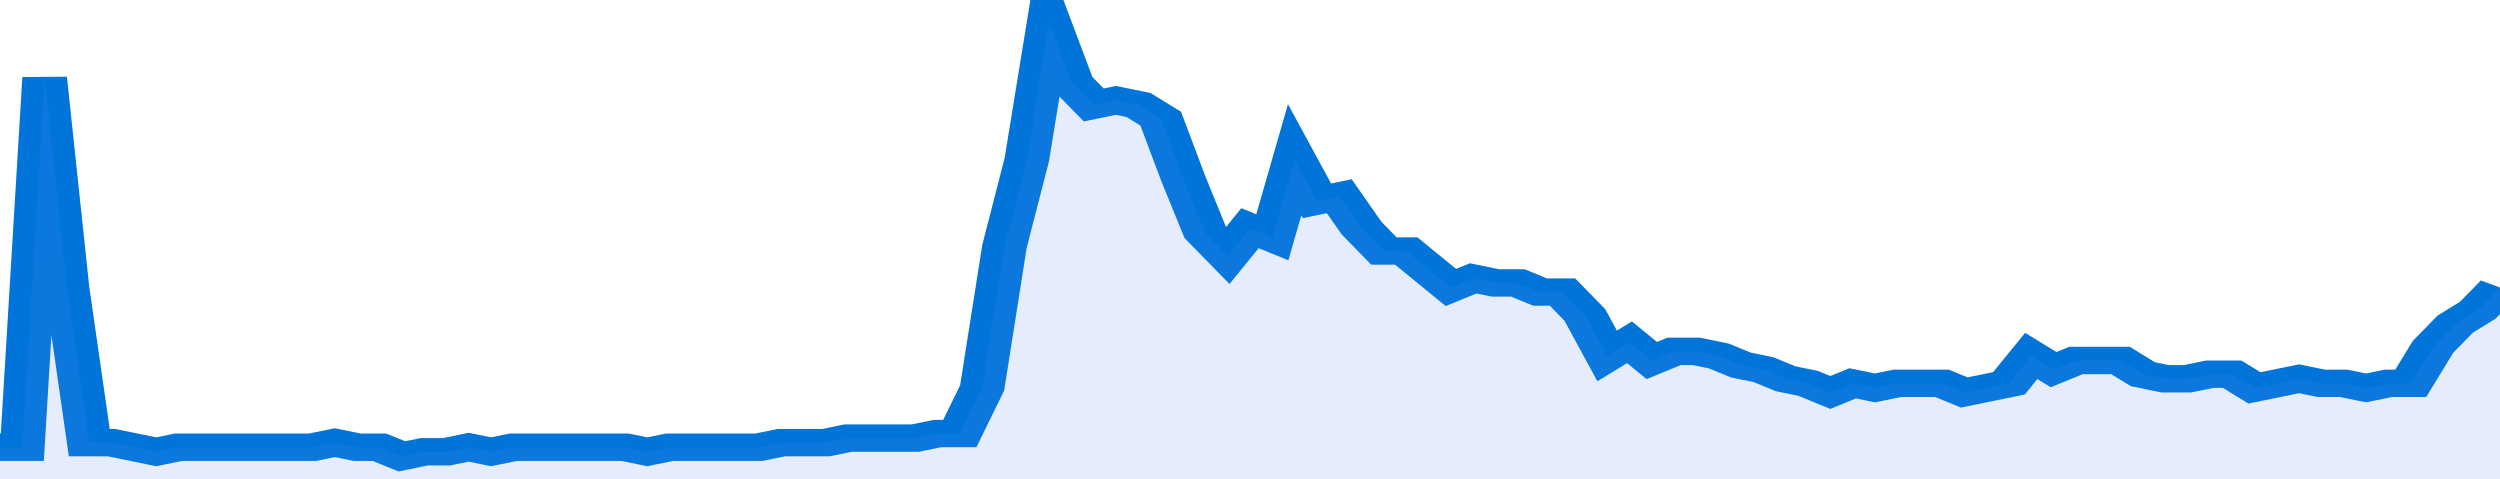
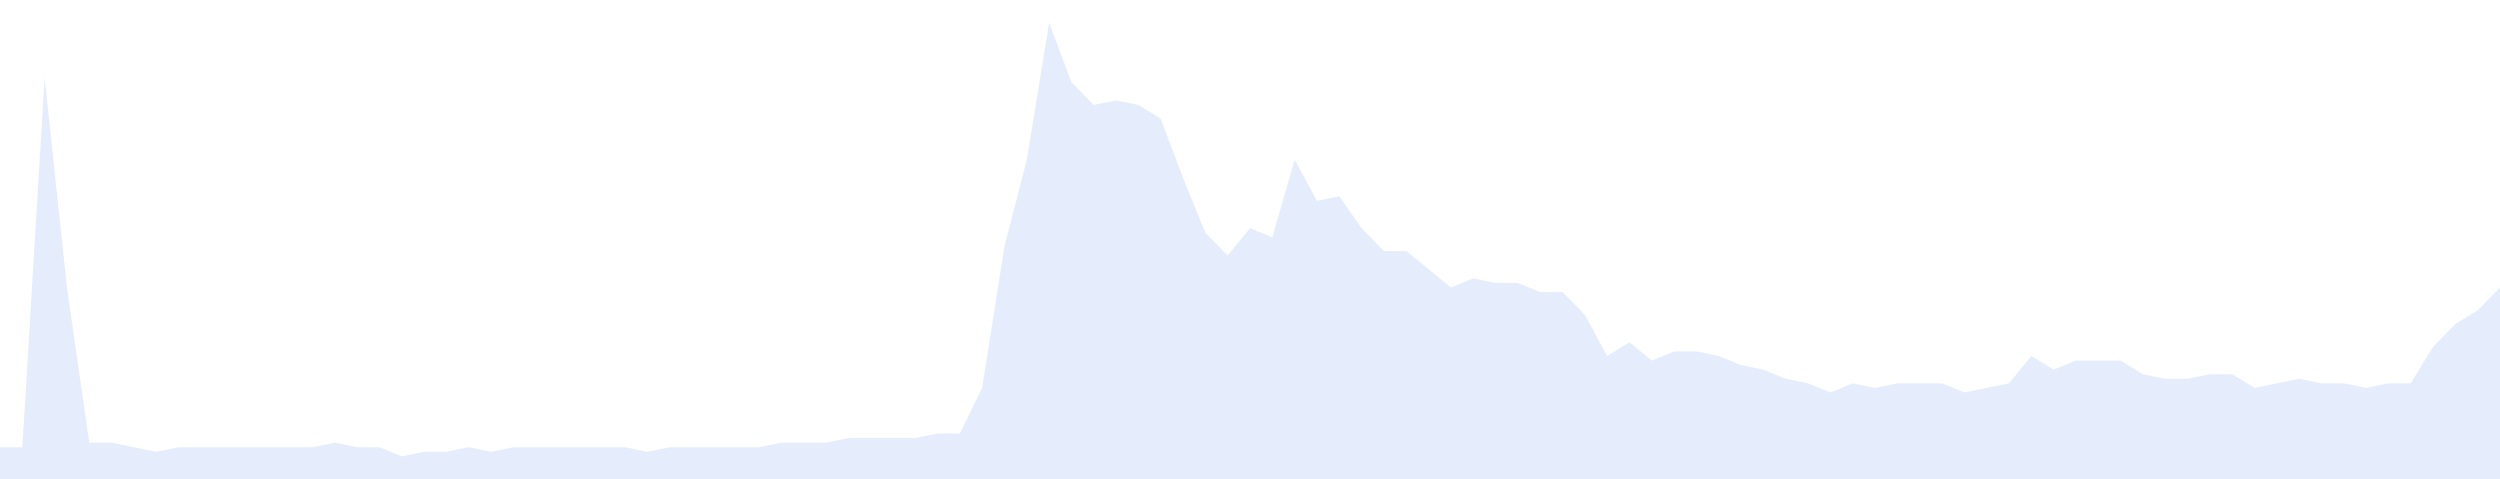
<svg xmlns="http://www.w3.org/2000/svg" viewBox="0 0 336 105" width="120" height="23" preserveAspectRatio="none">
-   <polyline fill="none" stroke="#0074d9" stroke-width="6" points="0, 98 3, 98 6, 17 9, 63 12, 97 15, 97 18, 98 21, 99 24, 98 27, 98 30, 98 33, 98 36, 98 39, 98 42, 98 45, 97 48, 98 51, 98 54, 100 57, 99 60, 99 63, 98 66, 99 69, 98 72, 98 75, 98 78, 98 81, 98 84, 98 87, 99 90, 98 93, 98 96, 98 99, 98 102, 98 105, 97 108, 97 111, 97 114, 96 117, 96 120, 96 123, 96 126, 95 129, 95 132, 85 135, 54 138, 35 141, 5 144, 18 147, 23 150, 22 153, 23 156, 26 159, 39 162, 51 165, 56 168, 50 171, 52 174, 35 177, 44 180, 43 183, 50 186, 55 189, 55 192, 59 195, 63 198, 61 201, 62 204, 62 207, 64 210, 64 213, 69 216, 78 219, 75 222, 79 225, 77 228, 77 231, 78 234, 80 237, 81 240, 83 243, 84 246, 86 249, 84 252, 85 255, 84 258, 84 261, 84 264, 86 267, 85 270, 84 273, 78 276, 81 279, 79 282, 79 285, 79 288, 82 291, 83 294, 83 297, 82 300, 82 303, 85 306, 84 309, 83 312, 84 315, 84 318, 85 321, 84 324, 84 327, 76 330, 71 333, 68 336, 63 336, 63 "> </polyline>
  <polygon fill="#5085ec" opacity="0.15" points="0, 105 0, 98 3, 98 6, 17 9, 63 12, 97 15, 97 18, 98 21, 99 24, 98 27, 98 30, 98 33, 98 36, 98 39, 98 42, 98 45, 97 48, 98 51, 98 54, 100 57, 99 60, 99 63, 98 66, 99 69, 98 72, 98 75, 98 78, 98 81, 98 84, 98 87, 99 90, 98 93, 98 96, 98 99, 98 102, 98 105, 97 108, 97 111, 97 114, 96 117, 96 120, 96 123, 96 126, 95 129, 95 132, 85 135, 54 138, 35 141, 5 144, 18 147, 23 150, 22 153, 23 156, 26 159, 39 162, 51 165, 56 168, 50 171, 52 174, 35 177, 44 180, 43 183, 50 186, 55 189, 55 192, 59 195, 63 198, 61 201, 62 204, 62 207, 64 210, 64 213, 69 216, 78 219, 75 222, 79 225, 77 228, 77 231, 78 234, 80 237, 81 240, 83 243, 84 246, 86 249, 84 252, 85 255, 84 258, 84 261, 84 264, 86 267, 85 270, 84 273, 78 276, 81 279, 79 282, 79 285, 79 288, 82 291, 83 294, 83 297, 82 300, 82 303, 85 306, 84 309, 83 312, 84 315, 84 318, 85 321, 84 324, 84 327, 76 330, 71 333, 68 336, 63 336, 105 " />
</svg>